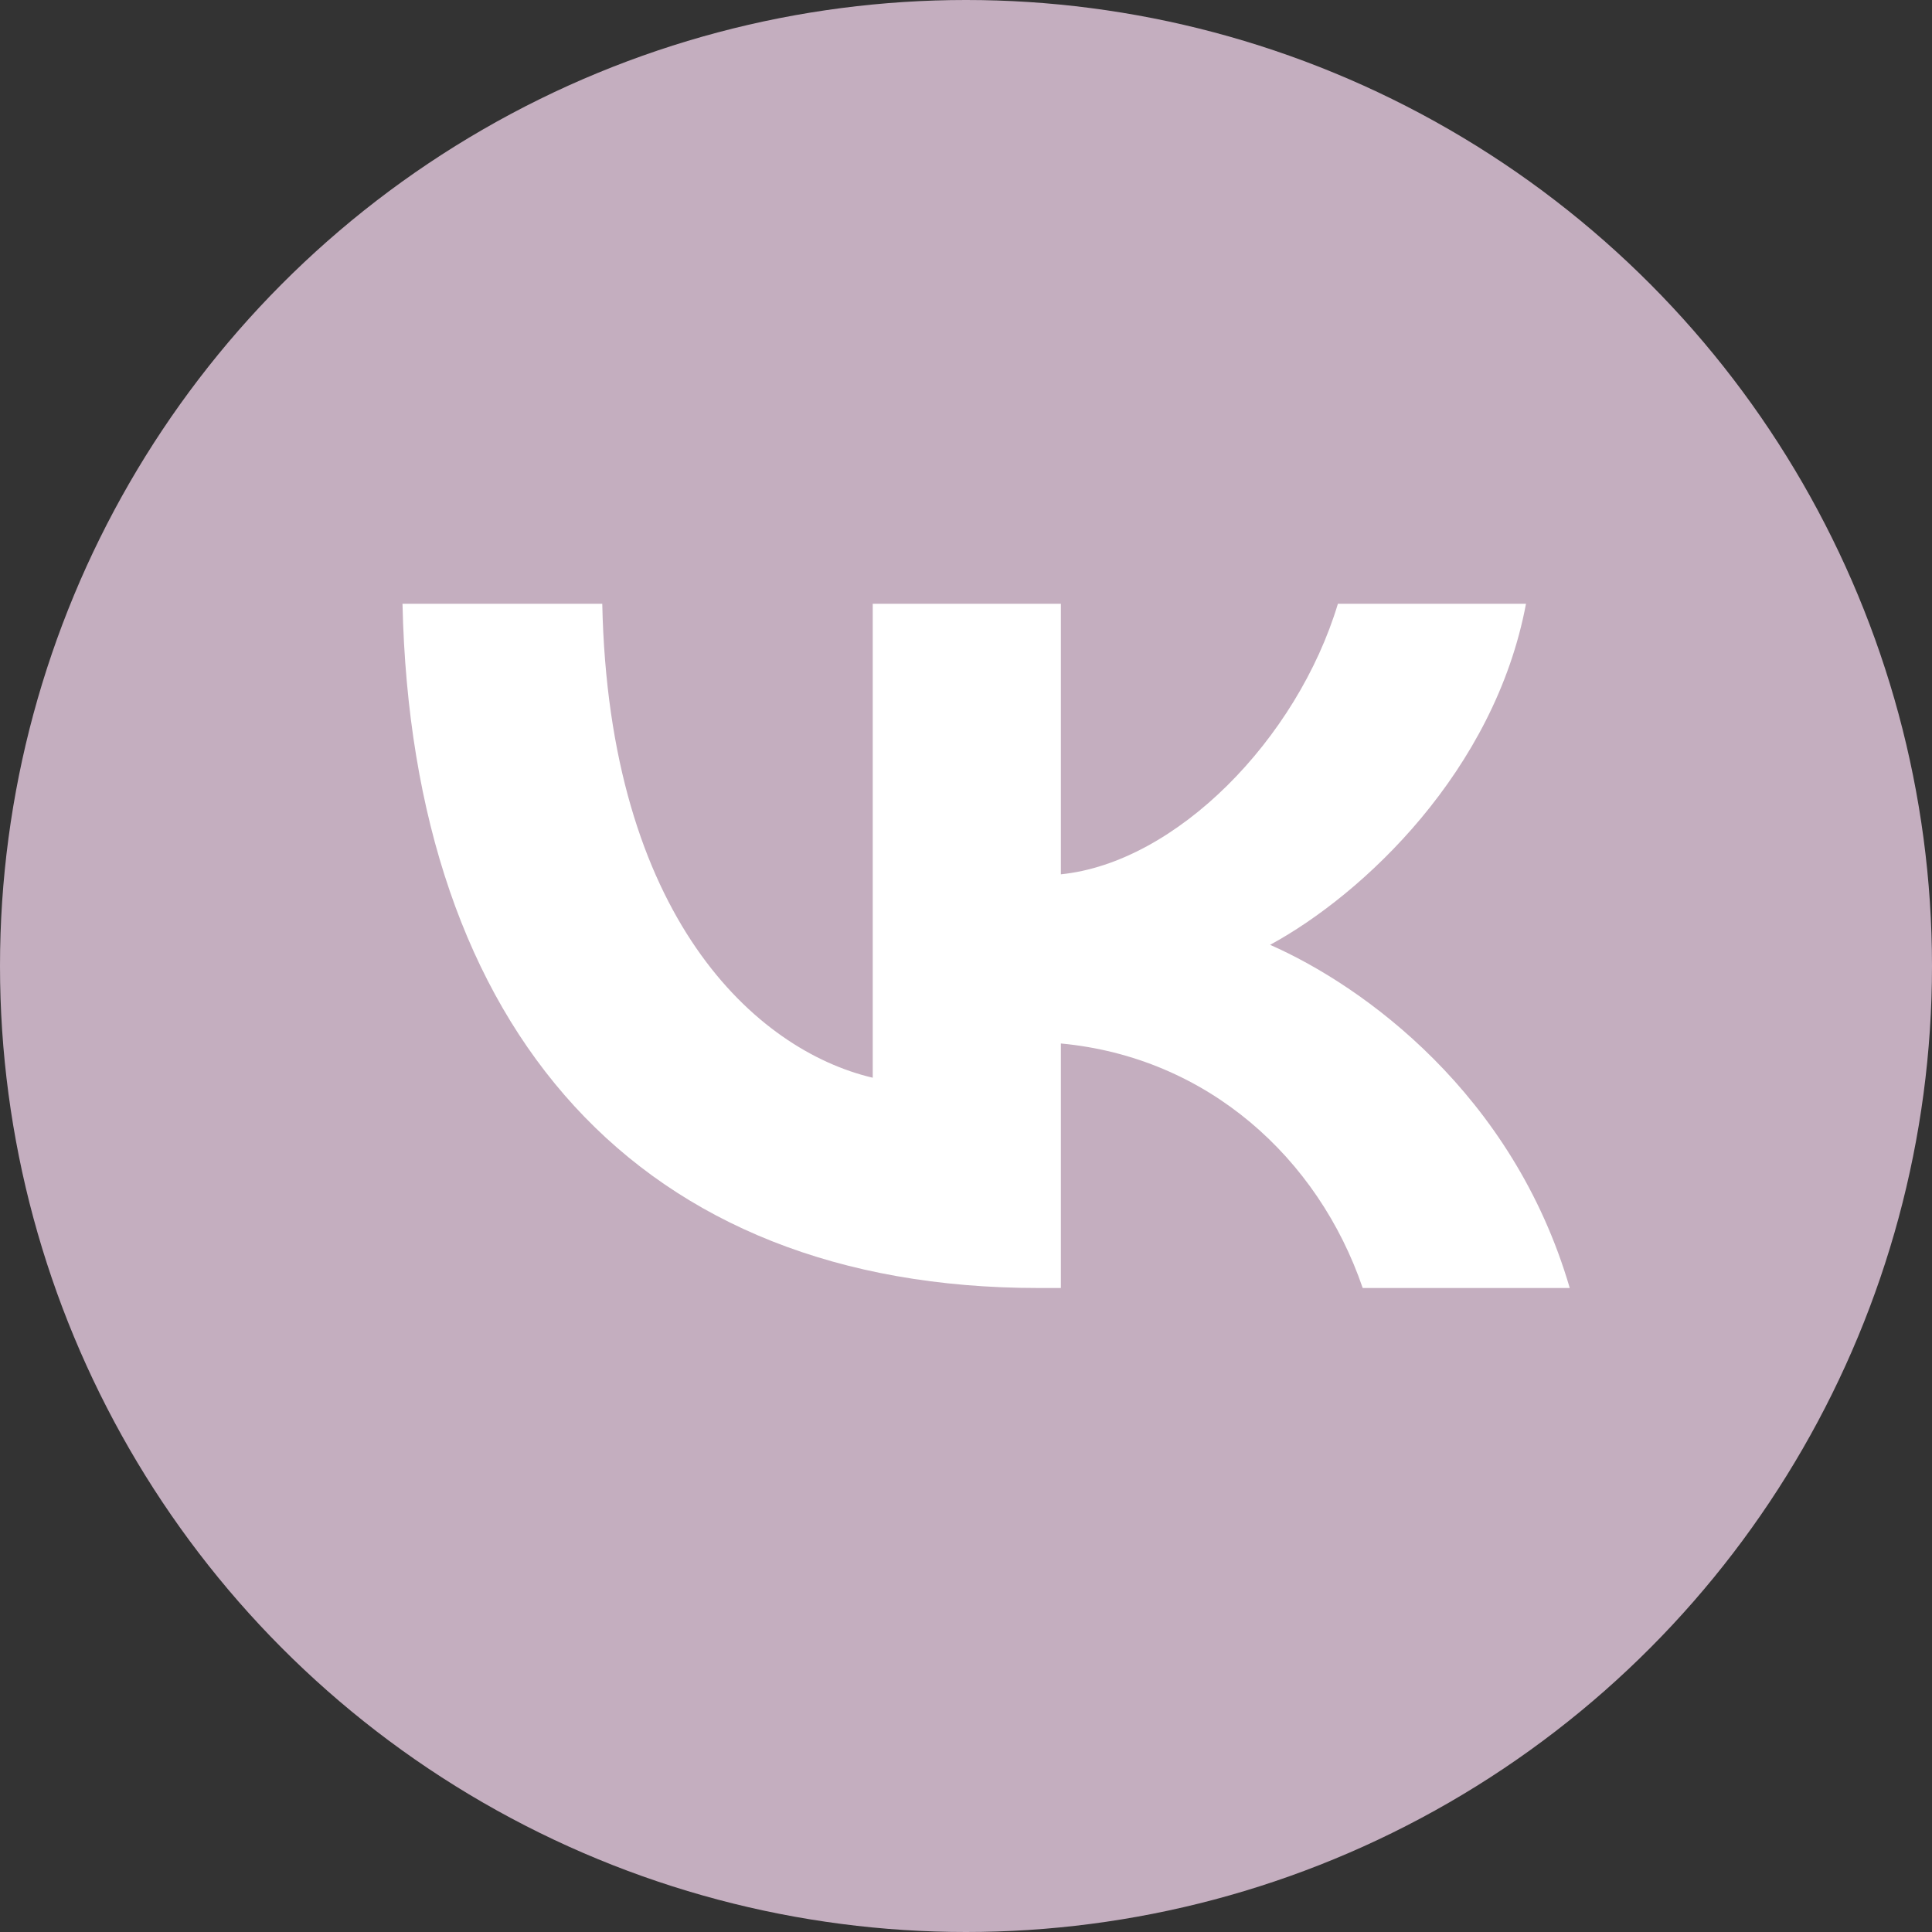
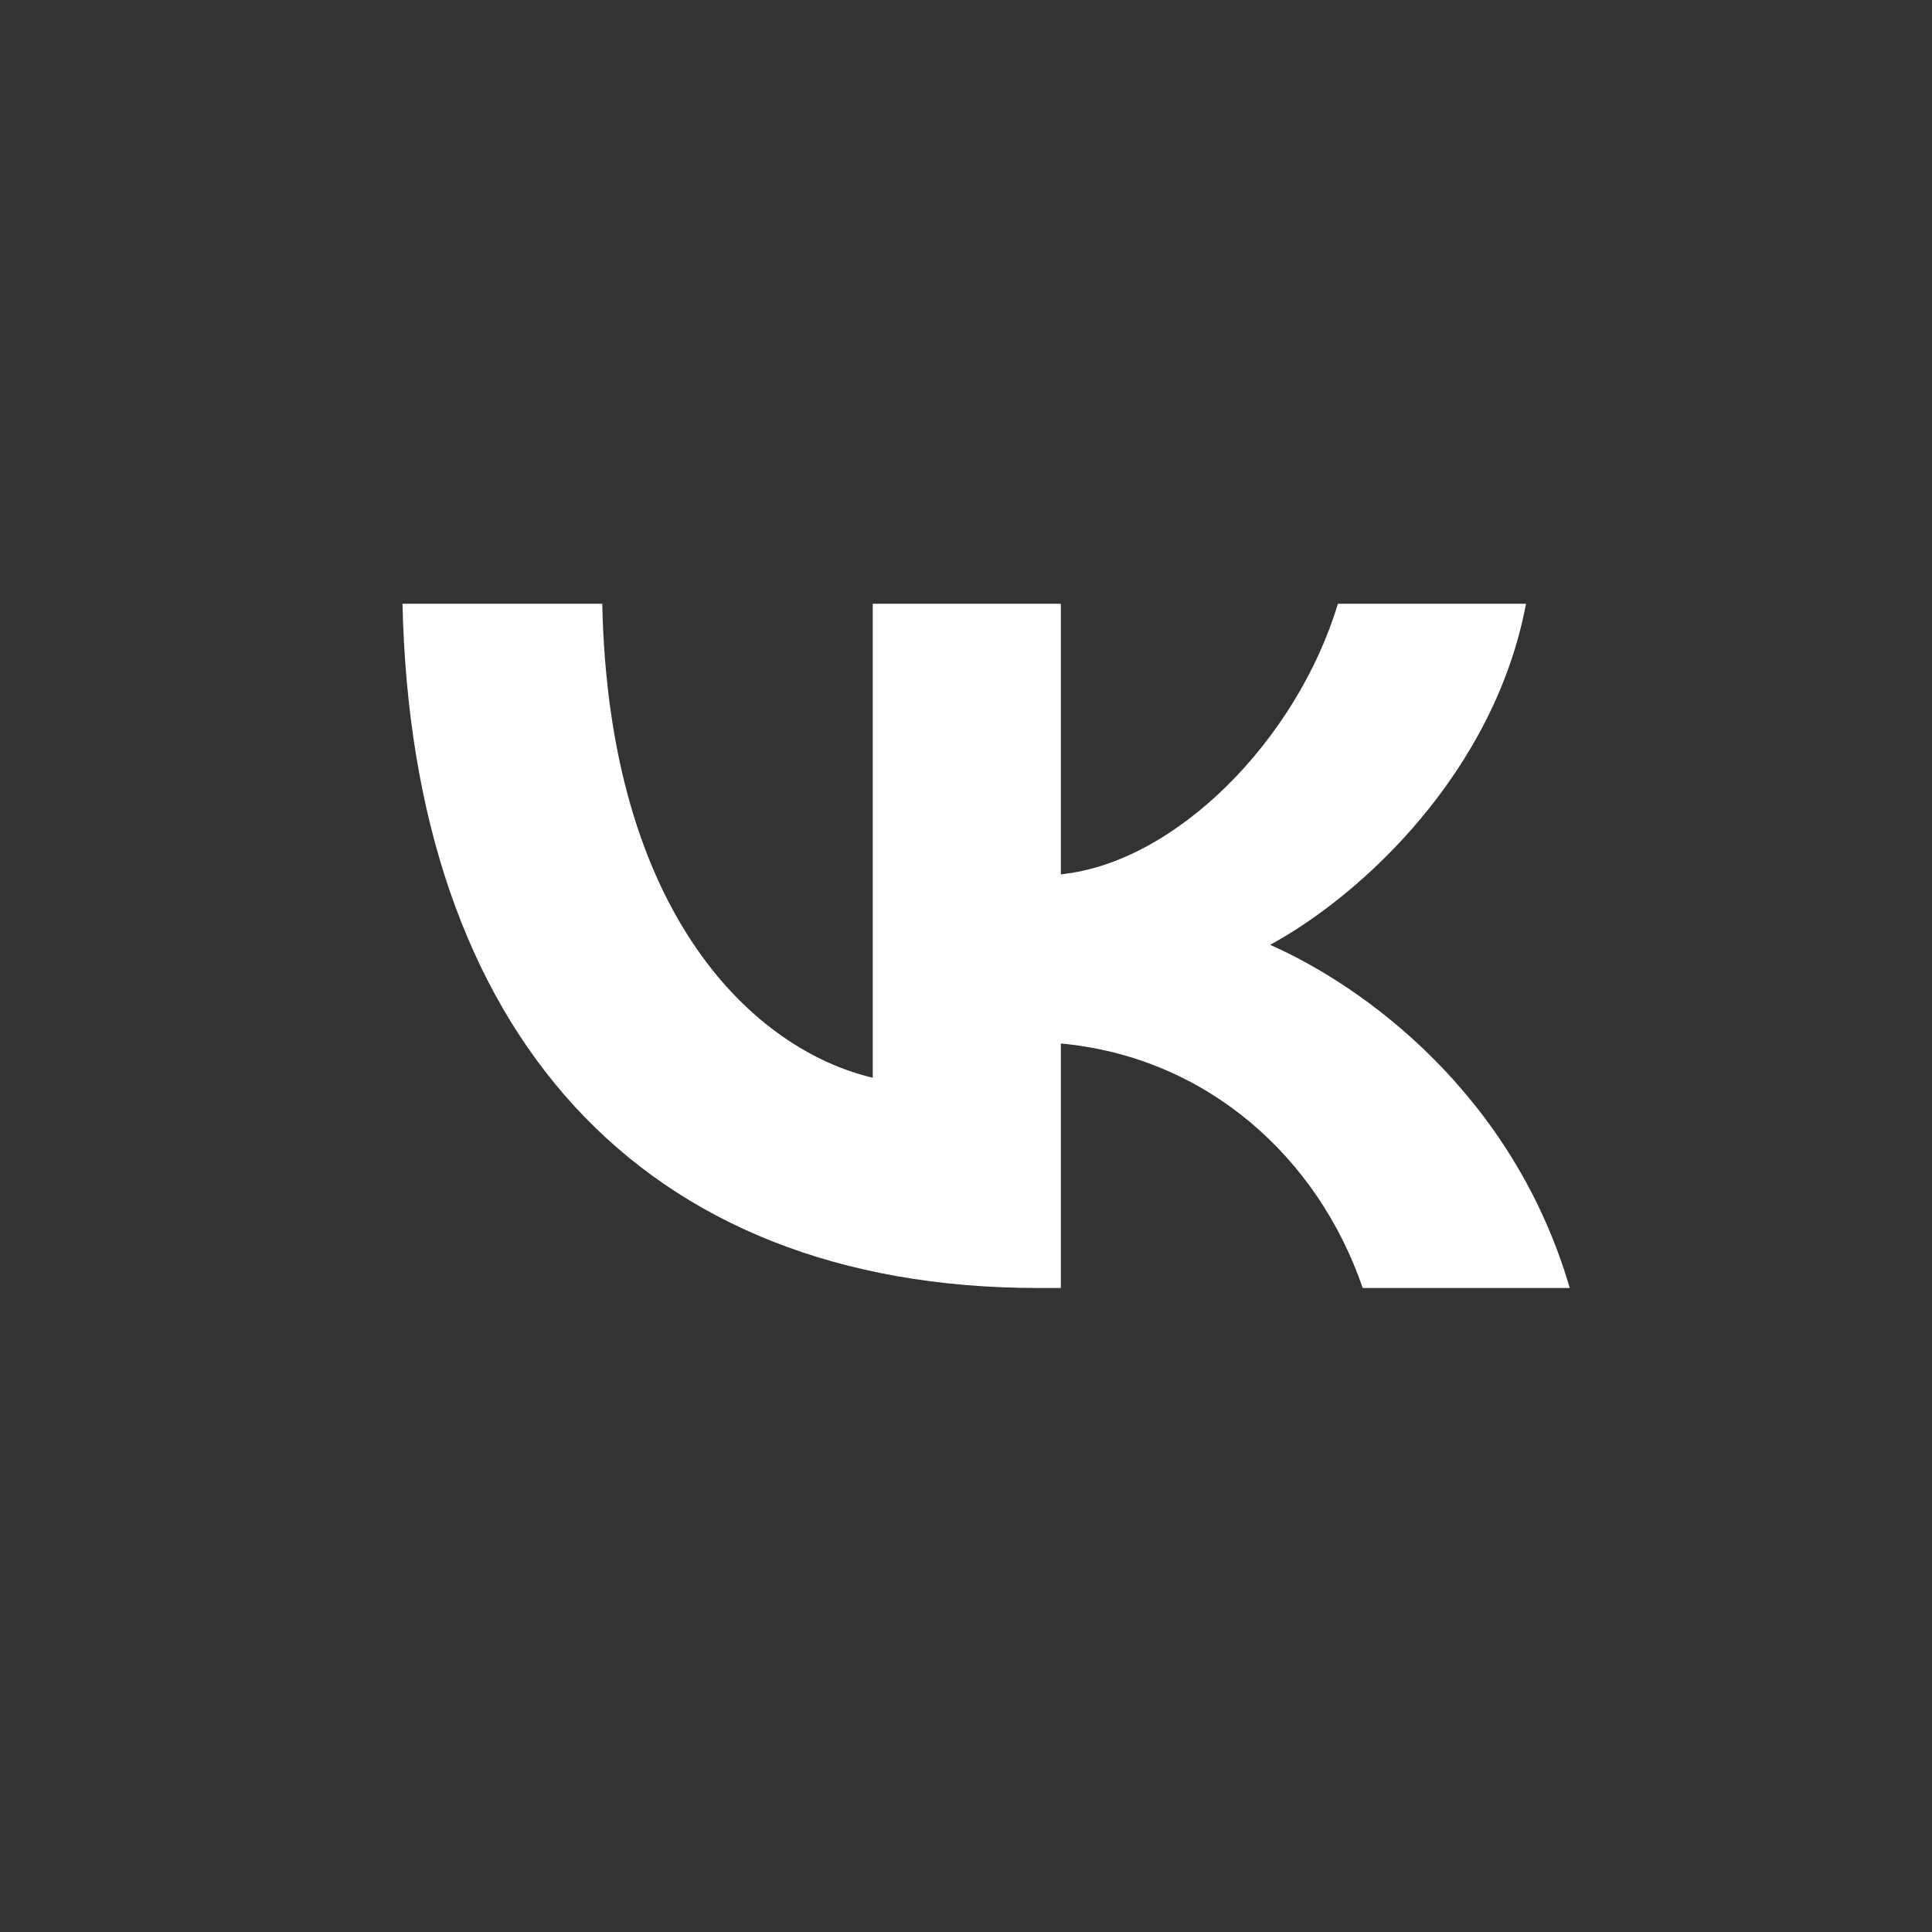
<svg xmlns="http://www.w3.org/2000/svg" width="48" height="48" viewBox="0 0 48 48" fill="none">
  <rect x="0" y="0" width="48" height="48" fill="#333333" stroke="none" />
-   <circle cx="24" cy="24" r="24" fill="#C4AEBF" />
  <path d="M25.795 32C15.887 32 10.236 25.619 10 15H14.963C15.126 22.794 18.785 26.095 21.683 26.776V15H26.357V21.722C29.219 21.432 32.225 18.369 33.24 15H37.913C37.134 19.152 33.874 22.215 31.555 23.474C33.874 24.495 37.587 27.167 39 32H33.856C32.751 28.767 29.998 26.265 26.357 25.925V32H25.795Z" fill="white" />
</svg>